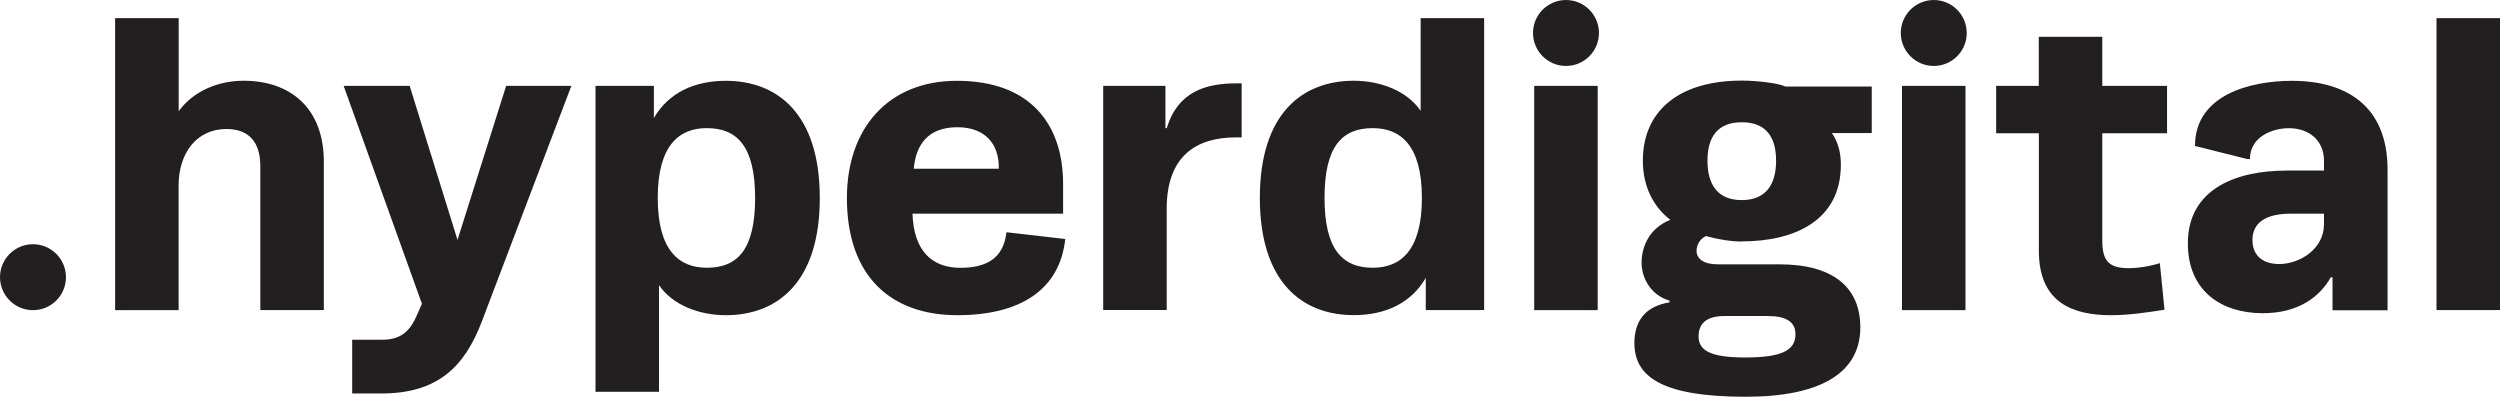
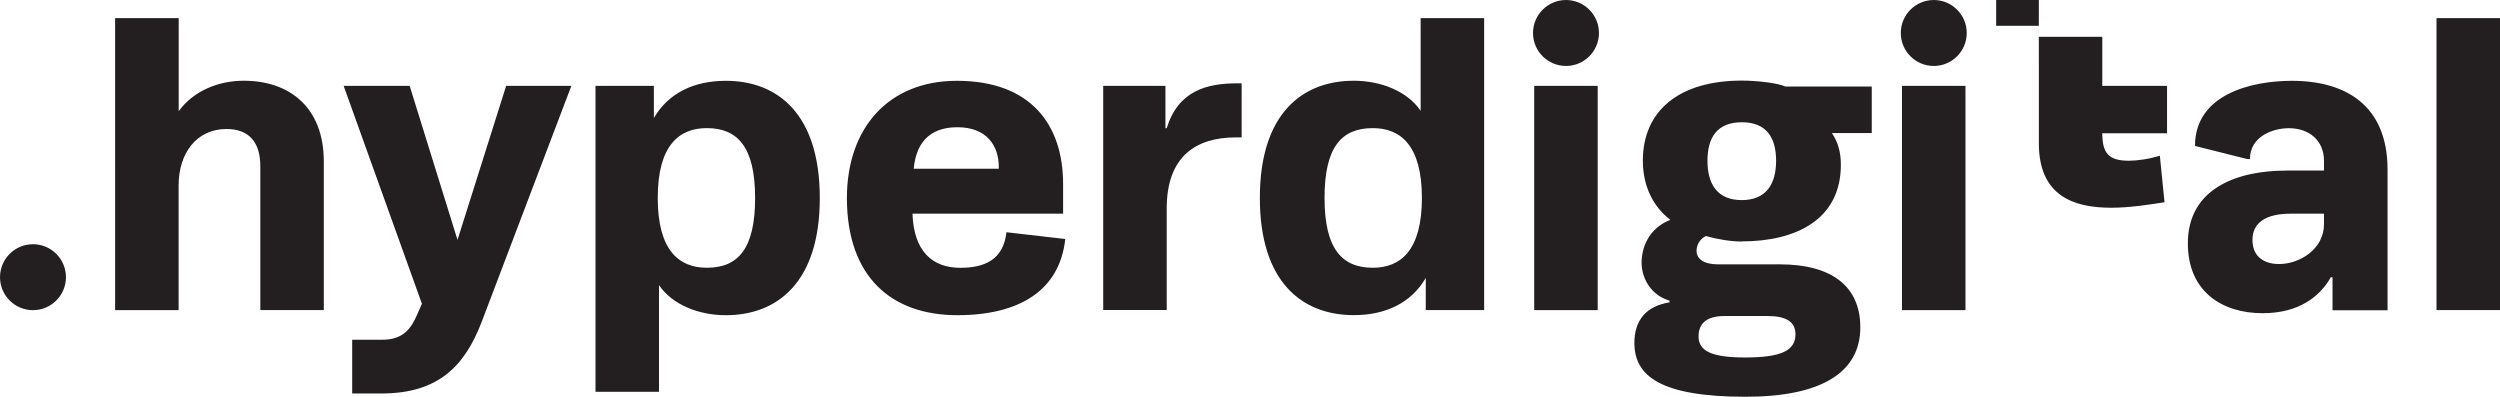
<svg xmlns="http://www.w3.org/2000/svg" id="Layer_2" data-name="Layer 2" viewBox="0 0 336.61 53.44">
  <defs>
    <style>
      .cls-1 {
        fill: #231f20;
        stroke-width: 0px;
      }
    </style>
  </defs>
  <g id="Layer_1-2" data-name="Layer 1">
-     <path class="cls-1" d="m24.06,2.44v12.53c2.05-2.79,5.41-4.1,8.77-4.1,6.15,0,10.77,3.59,10.77,10.88v20h-8.55v-19.37c0-3.19-1.48-5.01-4.56-5.01-4.05,0-6.44,3.3-6.44,7.58v16.81h-8.55V2.44h8.55Zm44.1,9.12h8.77l-12.08,31.79c-2.28,5.93-5.81,9.63-13.5,9.63h-3.93v-7.24h4.1c2.73,0,3.82-1.48,4.61-3.3l.68-1.54-10.54-29.34h8.89l6.44,20.74,6.55-20.74Zm12.02,41.19V11.56h7.86v4.33c1.99-3.42,5.47-5.01,9.69-5.01,6.95,0,12.65,4.44,12.65,15.78s-5.7,15.78-12.65,15.78c-3.59,0-7.18-1.37-9-4.05v14.36h-8.55Zm8.38-26.1c0,7.12,2.91,9.4,6.61,9.4,4.22,0,6.5-2.56,6.5-9.4s-2.34-9.4-6.5-9.4c-3.7,0-6.61,2.28-6.61,9.4Zm54.87,5.53c-.74,6.9-6.15,10.26-14.53,10.26-8.89,0-14.87-5.18-14.87-15.78,0-9.4,5.58-15.78,14.81-15.78,9.97,0,14.3,5.93,14.3,13.9v3.99h-20.28c.17,5.07,2.68,7.29,6.44,7.29,3.25,0,5.81-1.08,6.21-4.79l7.92.91Zm-20.4-9.46h11.45v-.23c0-2.91-1.65-5.36-5.58-5.36s-5.58,2.34-5.87,5.58Zm44.15-11.51v7.29h-.8c-5.3,0-9.29,2.51-9.29,9.57v13.67h-8.55V11.56h8.38v5.7h.17c1.54-5.01,5.36-6.04,9.46-6.04h.63Zm32.65-8.77v39.31h-7.86v-4.33c-1.99,3.42-5.47,5.01-9.69,5.01-6.95,0-12.65-4.44-12.65-15.78s5.7-15.78,12.65-15.78c3.59,0,7.18,1.37,9,4.05V2.44h8.55Zm-8.38,24.21c0-7.12-2.91-9.4-6.61-9.4-4.22,0-6.5,2.56-6.5,9.4s2.34,9.4,6.5,9.4c3.7,0,6.61-2.28,6.61-9.4Zm43.07,5.87c-1.42,0-3.25-.29-4.84-.74-.91.46-1.25,1.31-1.25,1.99,0,1.08.97,1.82,2.85,1.82h8.32c7.12,0,10.88,3.02,10.88,8.49,0,6.1-5.3,9.34-15.44,9.34-11.45,0-14.98-2.79-14.98-7.24,0-3.02,1.54-4.96,4.73-5.47v-.23c-2.51-.74-3.76-3.02-3.76-5.13,0-1.88.85-4.56,3.87-5.75-2.22-1.71-3.7-4.39-3.7-7.98,0-6.67,4.84-10.77,13.33-10.77,2.05,0,4.9.34,5.87.8h11.62v6.27h-5.36c.8,1.2,1.2,2.51,1.2,4.27,0,7.41-6.1,10.31-13.33,10.31Zm-2.34,10.03c-2.62,0-3.48,1.2-3.48,2.73,0,1.94,1.65,2.85,6.27,2.85,4.84,0,6.78-.91,6.78-3.13,0-1.65-1.25-2.45-3.7-2.45h-5.87Zm2.34-15.61c3.3,0,4.62-2.17,4.62-5.3s-1.31-5.18-4.62-5.18-4.62,2.05-4.62,5.18,1.31,5.3,4.62,5.3Zm39.99-15.38v-6.61h8.55v6.61h8.72v6.38h-8.72v14.47c0,2.74.91,3.7,3.59,3.7,1.14,0,2.74-.23,4.16-.68l.63,6.27c-2.17.34-4.73.74-7.18.74-5.07,0-9.74-1.6-9.74-8.66v-15.84h-5.75v-6.38h5.75Zm33.27,11.4h5.13v-1.31c0-2.73-1.99-4.39-4.73-4.39-2.11,0-5.24,1.08-5.24,4.16h-.34l-7.06-1.77c0-6.95,7.58-8.77,13.05-8.77,7.24,0,12.88,3.3,12.88,11.97v18.92h-7.41v-4.44h-.23c-1.48,2.62-4.33,4.84-9.17,4.84-5.53,0-10.08-2.96-10.08-9.4,0-7.46,6.72-9.8,13.22-9.8Zm5.13,5.81h-4.5c-3.3,0-5.13,1.2-5.13,3.53s1.65,3.25,3.59,3.25c2.74,0,6.04-1.99,6.04-5.36v-1.42Zm15.15,12.99V2.44h8.55v39.31h-8.55Zm-323.62,0c2.45,0,4.44-1.99,4.44-4.44s-1.99-4.44-4.44-4.44-4.44,1.99-4.44,4.44,1.99,4.44,4.44,4.44Zm210.68,0h-8.55V11.56h8.55v30.2Zm-4.27-32.88c2.45,0,4.44-1.99,4.44-4.44s-1.99-4.44-4.44-4.44-4.44,1.99-4.44,4.44,1.99,4.44,4.44,4.44Zm53.79,32.88h-8.55V11.56h8.55v30.2Zm-4.27-32.88c2.45,0,4.44-1.99,4.44-4.44s-1.99-4.44-4.44-4.44-4.44,1.99-4.44,4.44,1.99,4.44,4.44,4.44Z" />
+     <path class="cls-1" d="m24.06,2.44v12.53c2.05-2.79,5.41-4.1,8.77-4.1,6.15,0,10.77,3.59,10.77,10.88v20h-8.55v-19.37c0-3.19-1.48-5.01-4.56-5.01-4.05,0-6.44,3.3-6.44,7.58v16.81h-8.55V2.44h8.55Zm44.1,9.12h8.77l-12.08,31.79c-2.28,5.93-5.81,9.63-13.5,9.63h-3.93v-7.24h4.1c2.73,0,3.82-1.48,4.61-3.3l.68-1.54-10.54-29.34h8.89l6.44,20.74,6.55-20.74Zm12.02,41.19V11.56h7.86v4.33c1.99-3.42,5.47-5.01,9.69-5.01,6.95,0,12.65,4.44,12.65,15.78s-5.7,15.78-12.65,15.78c-3.59,0-7.18-1.37-9-4.05v14.36h-8.55Zm8.38-26.1c0,7.12,2.91,9.4,6.61,9.4,4.22,0,6.5-2.56,6.5-9.4s-2.34-9.4-6.5-9.4c-3.7,0-6.61,2.28-6.61,9.4Zm54.87,5.53c-.74,6.9-6.15,10.26-14.53,10.26-8.89,0-14.87-5.18-14.87-15.78,0-9.4,5.58-15.78,14.81-15.78,9.97,0,14.3,5.93,14.3,13.9v3.99h-20.28c.17,5.07,2.68,7.29,6.44,7.29,3.25,0,5.81-1.08,6.21-4.79l7.92.91Zm-20.4-9.46h11.45v-.23c0-2.91-1.65-5.36-5.58-5.36s-5.58,2.34-5.87,5.58Zm44.15-11.51v7.29h-.8c-5.3,0-9.29,2.51-9.29,9.57v13.67h-8.55V11.56h8.38v5.7h.17c1.54-5.01,5.36-6.04,9.46-6.04h.63Zm32.65-8.77v39.31h-7.86v-4.33c-1.99,3.42-5.47,5.01-9.69,5.01-6.95,0-12.65-4.44-12.65-15.78s5.7-15.78,12.65-15.78c3.59,0,7.18,1.37,9,4.05V2.44h8.55Zm-8.38,24.21c0-7.12-2.91-9.4-6.61-9.4-4.22,0-6.5,2.56-6.5,9.4s2.34,9.4,6.5,9.4c3.7,0,6.61-2.28,6.61-9.4Zm43.07,5.87c-1.42,0-3.25-.29-4.84-.74-.91.46-1.25,1.31-1.25,1.99,0,1.08.97,1.82,2.85,1.82h8.32c7.12,0,10.88,3.02,10.88,8.49,0,6.1-5.3,9.34-15.44,9.34-11.45,0-14.98-2.79-14.98-7.24,0-3.02,1.54-4.96,4.73-5.47v-.23c-2.51-.74-3.76-3.02-3.76-5.13,0-1.88.85-4.56,3.87-5.75-2.22-1.71-3.7-4.39-3.7-7.98,0-6.67,4.84-10.77,13.33-10.77,2.05,0,4.9.34,5.87.8h11.62v6.27h-5.36c.8,1.2,1.2,2.51,1.2,4.27,0,7.41-6.1,10.31-13.33,10.31Zm-2.34,10.03c-2.62,0-3.48,1.2-3.48,2.73,0,1.94,1.65,2.85,6.27,2.85,4.84,0,6.78-.91,6.78-3.13,0-1.65-1.25-2.45-3.7-2.45h-5.87Zm2.34-15.61c3.3,0,4.62-2.17,4.62-5.3s-1.31-5.18-4.62-5.18-4.62,2.05-4.62,5.18,1.31,5.3,4.62,5.3Zm39.99-15.38v-6.61h8.55v6.61h8.72v6.38h-8.72c0,2.74.91,3.7,3.59,3.7,1.14,0,2.74-.23,4.16-.68l.63,6.27c-2.17.34-4.73.74-7.18.74-5.07,0-9.74-1.6-9.74-8.66v-15.84h-5.75v-6.38h5.75Zm33.27,11.4h5.13v-1.31c0-2.73-1.99-4.39-4.73-4.39-2.11,0-5.24,1.08-5.24,4.16h-.34l-7.06-1.77c0-6.95,7.58-8.77,13.05-8.77,7.24,0,12.88,3.3,12.88,11.97v18.92h-7.41v-4.44h-.23c-1.48,2.62-4.33,4.84-9.17,4.84-5.53,0-10.08-2.96-10.08-9.4,0-7.46,6.72-9.8,13.22-9.8Zm5.13,5.81h-4.5c-3.3,0-5.13,1.2-5.13,3.53s1.65,3.25,3.59,3.25c2.74,0,6.04-1.99,6.04-5.36v-1.42Zm15.15,12.99V2.44h8.55v39.31h-8.55Zm-323.62,0c2.45,0,4.44-1.99,4.44-4.44s-1.99-4.44-4.44-4.44-4.44,1.99-4.44,4.44,1.99,4.44,4.44,4.44Zm210.68,0h-8.55V11.56h8.55v30.2Zm-4.27-32.88c2.45,0,4.44-1.99,4.44-4.44s-1.99-4.44-4.44-4.44-4.44,1.99-4.44,4.44,1.99,4.44,4.44,4.44Zm53.79,32.88h-8.55V11.56h8.55v30.2Zm-4.27-32.88c2.45,0,4.44-1.99,4.44-4.44s-1.99-4.44-4.44-4.44-4.44,1.99-4.44,4.44,1.99,4.44,4.44,4.44Z" />
  </g>
</svg>